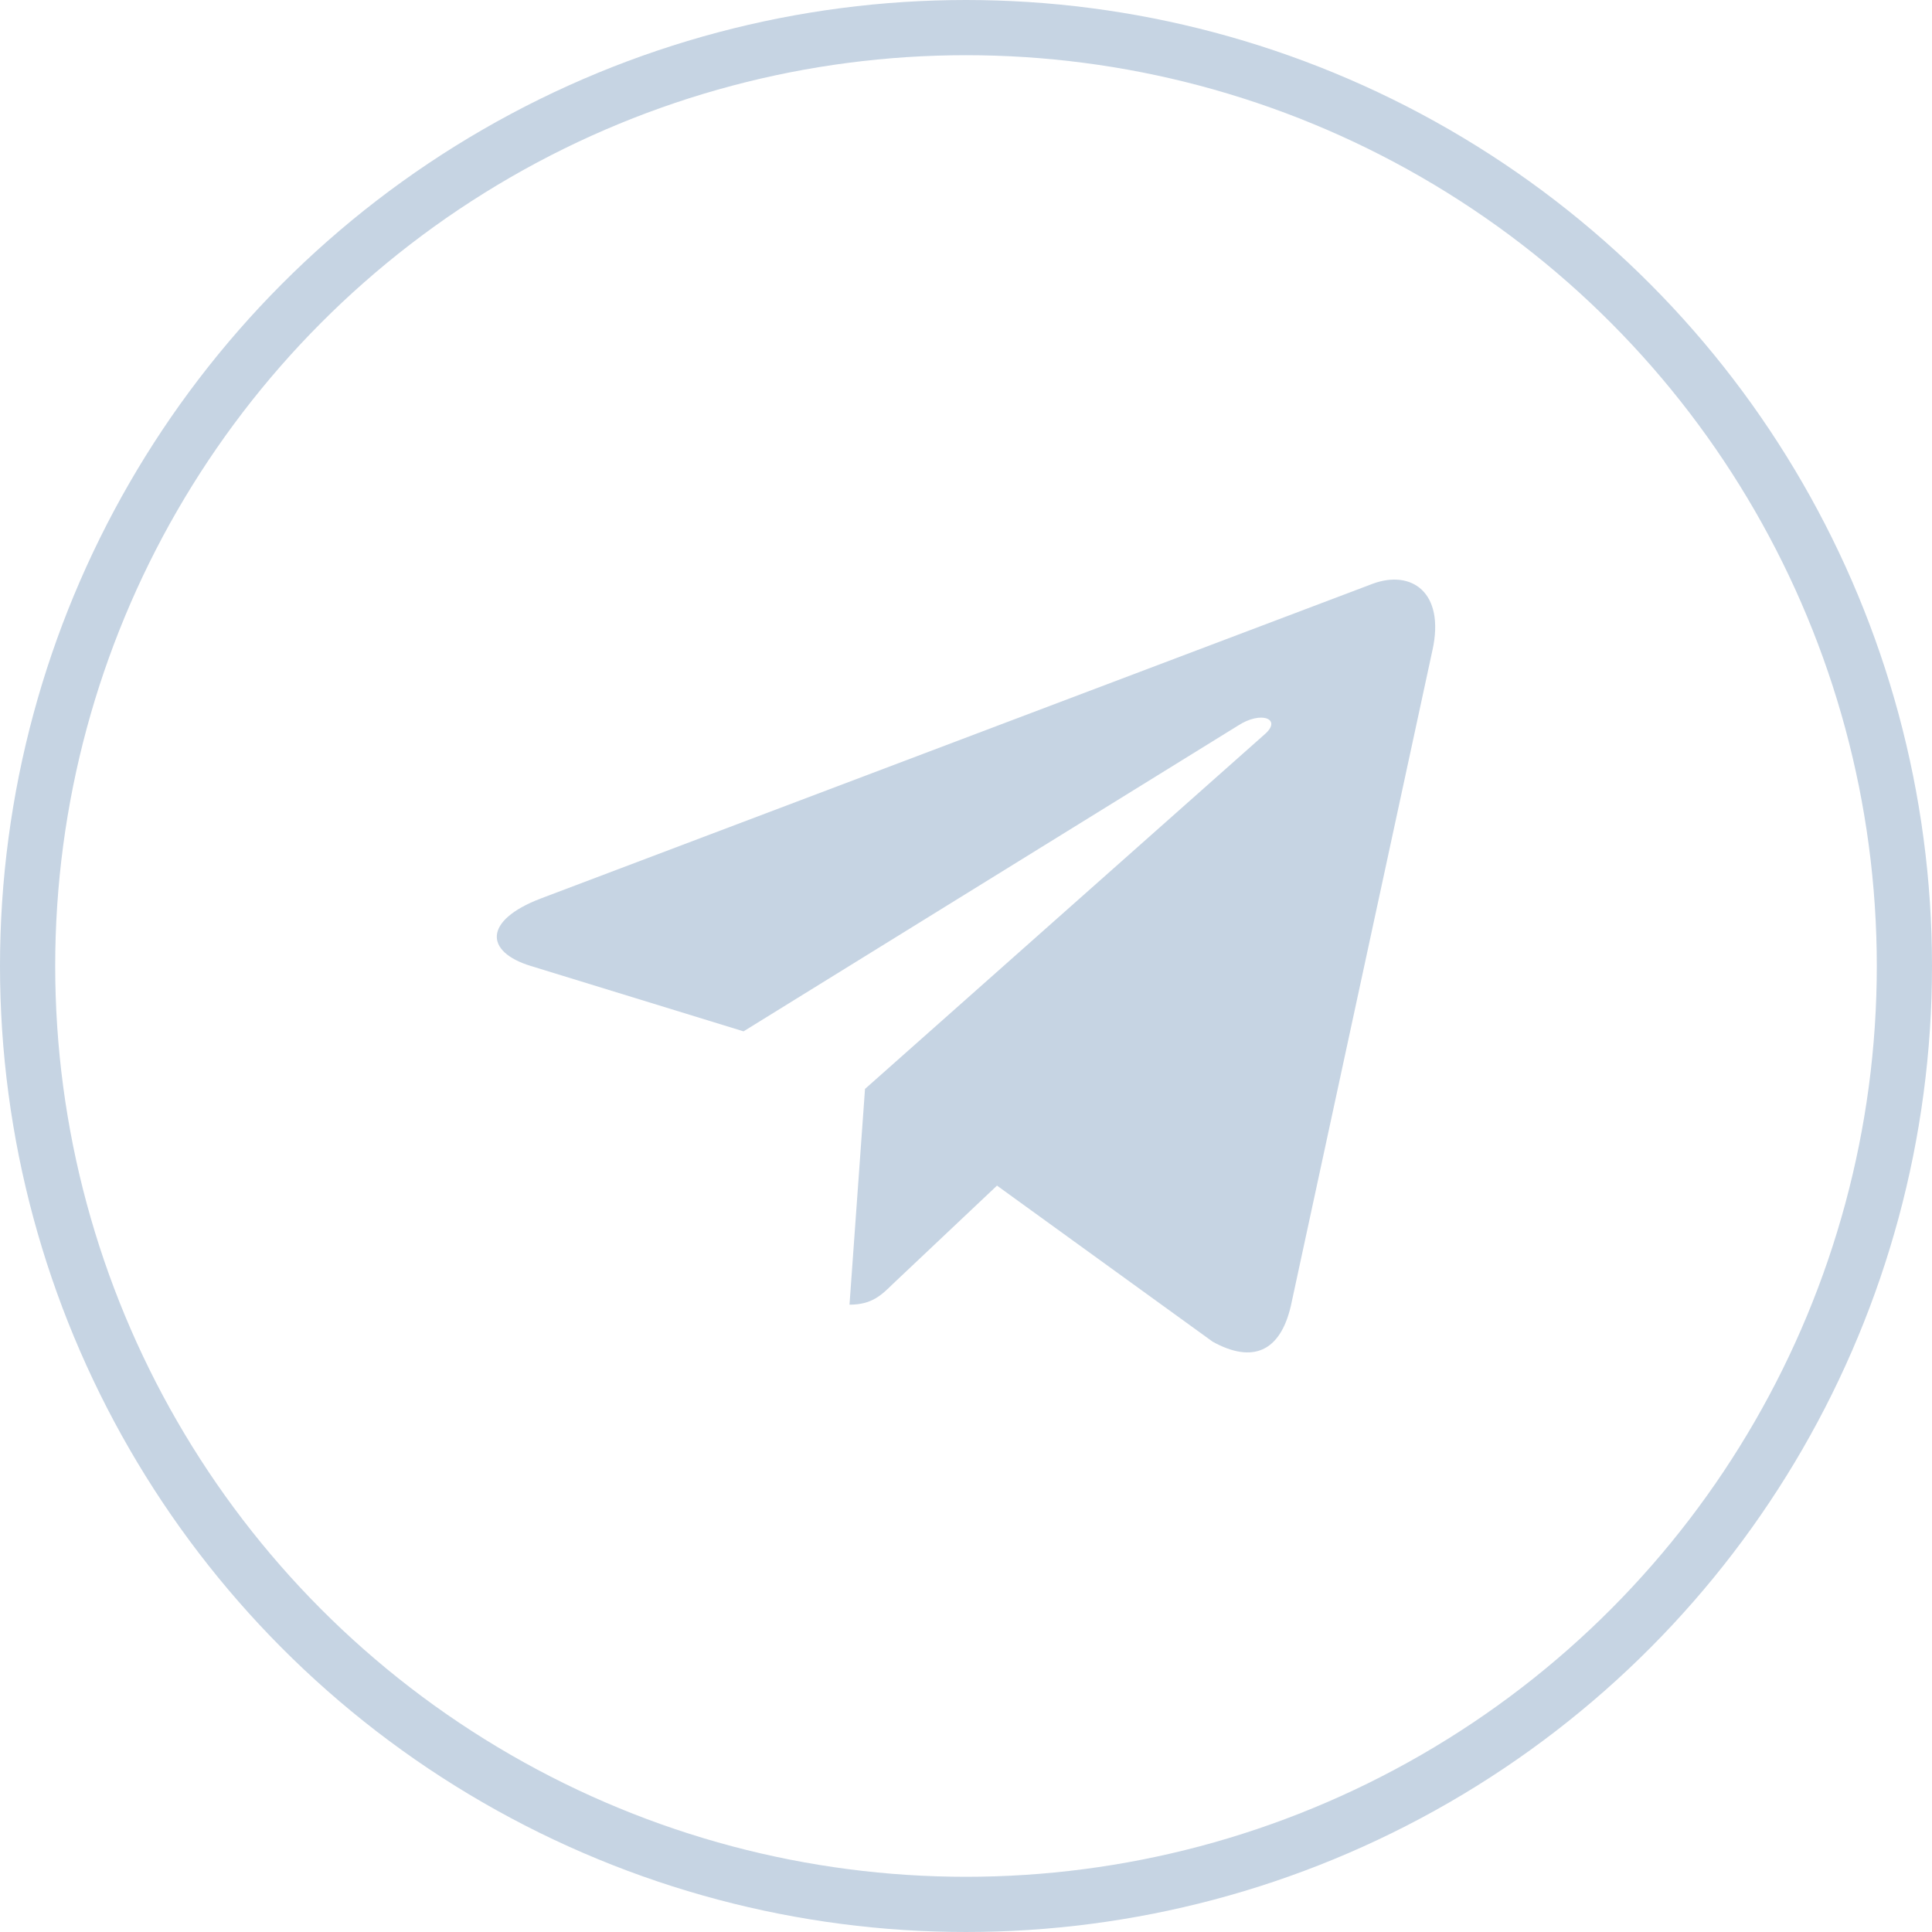
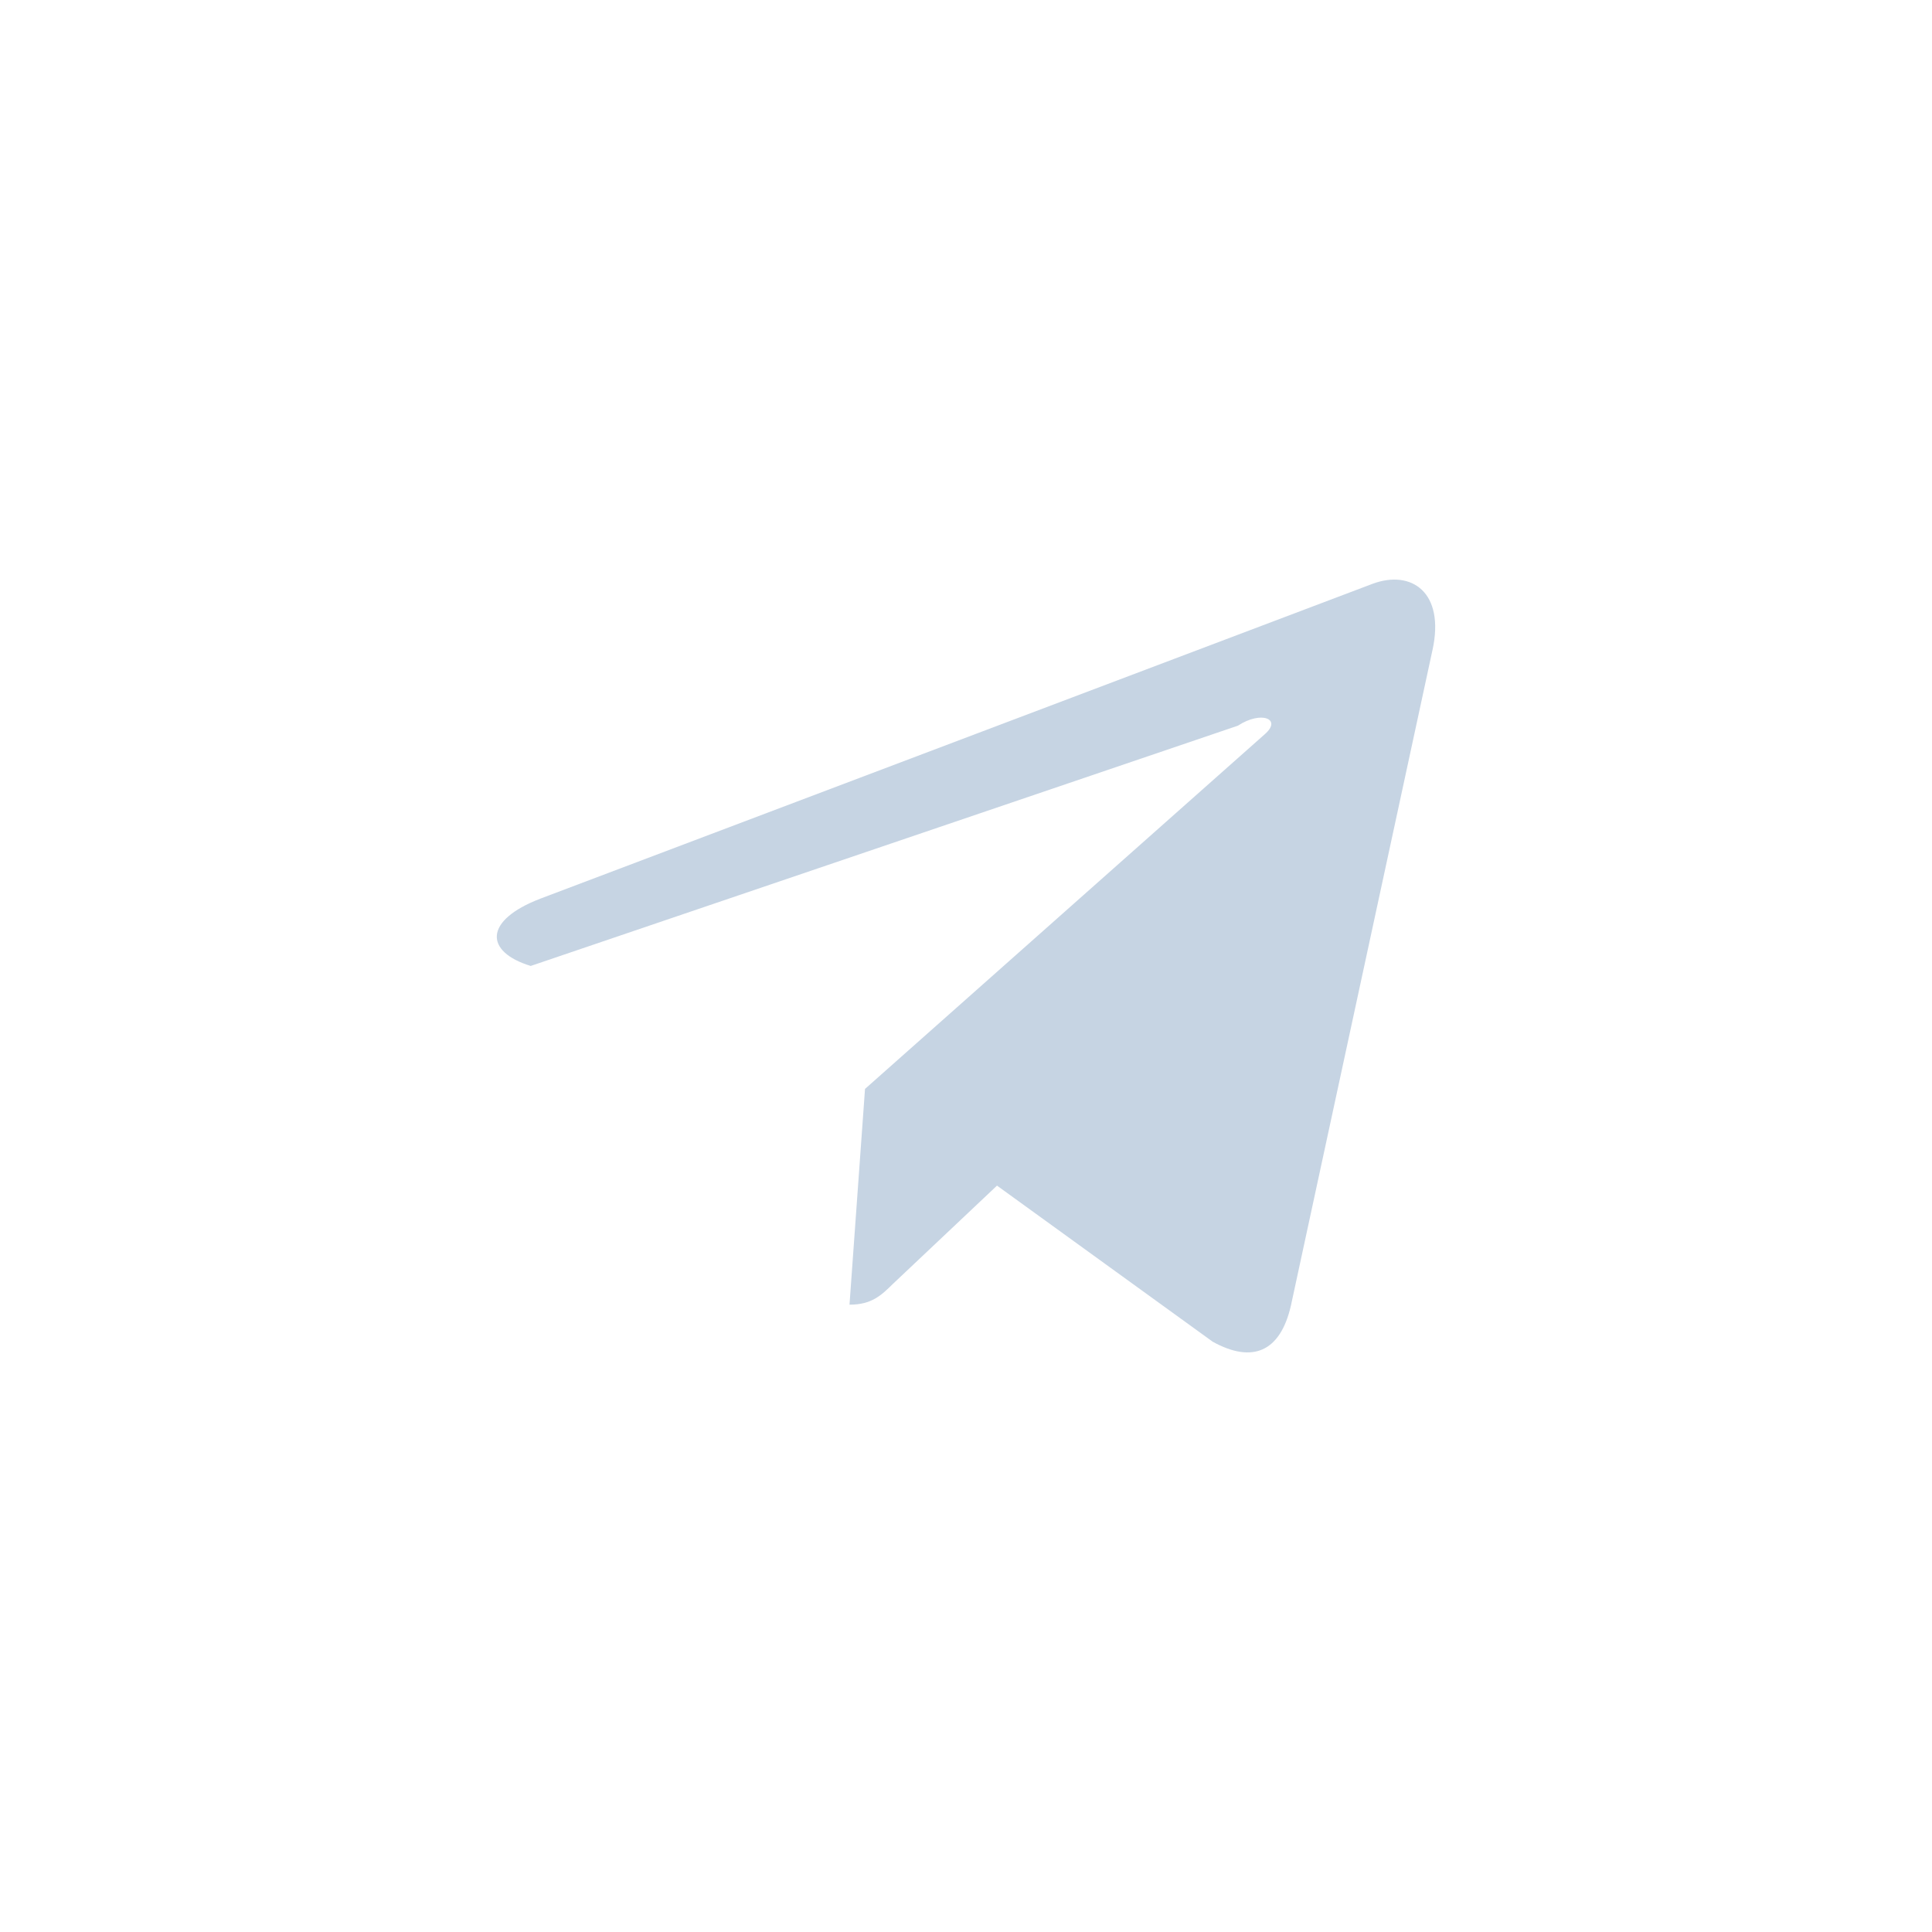
<svg xmlns="http://www.w3.org/2000/svg" width="70" height="70" viewBox="0 0 70 70" fill="none">
-   <circle cx="35" cy="35" r="34" stroke="#C6D4E3" stroke-width="2" />
-   <path d="M31.341 39.454L30.779 47.271C31.584 47.271 31.932 46.93 32.35 46.52L36.123 42.957L43.94 48.614C45.374 49.404 46.384 48.988 46.771 47.311L51.902 23.55L51.903 23.549C52.358 21.454 51.137 20.635 49.74 21.149L19.578 32.56C17.52 33.35 17.551 34.484 19.229 34.998L26.94 37.368L44.851 26.293C45.694 25.741 46.46 26.046 45.83 26.598L31.341 39.454Z" fill="#C6D4E3" />
+   <path d="M31.341 39.454L30.779 47.271C31.584 47.271 31.932 46.93 32.35 46.52L36.123 42.957L43.94 48.614C45.374 49.404 46.384 48.988 46.771 47.311L51.902 23.55L51.903 23.549C52.358 21.454 51.137 20.635 49.74 21.149L19.578 32.56C17.52 33.35 17.551 34.484 19.229 34.998L44.851 26.293C45.694 25.741 46.46 26.046 45.83 26.598L31.341 39.454Z" fill="#C6D4E3" />
</svg>